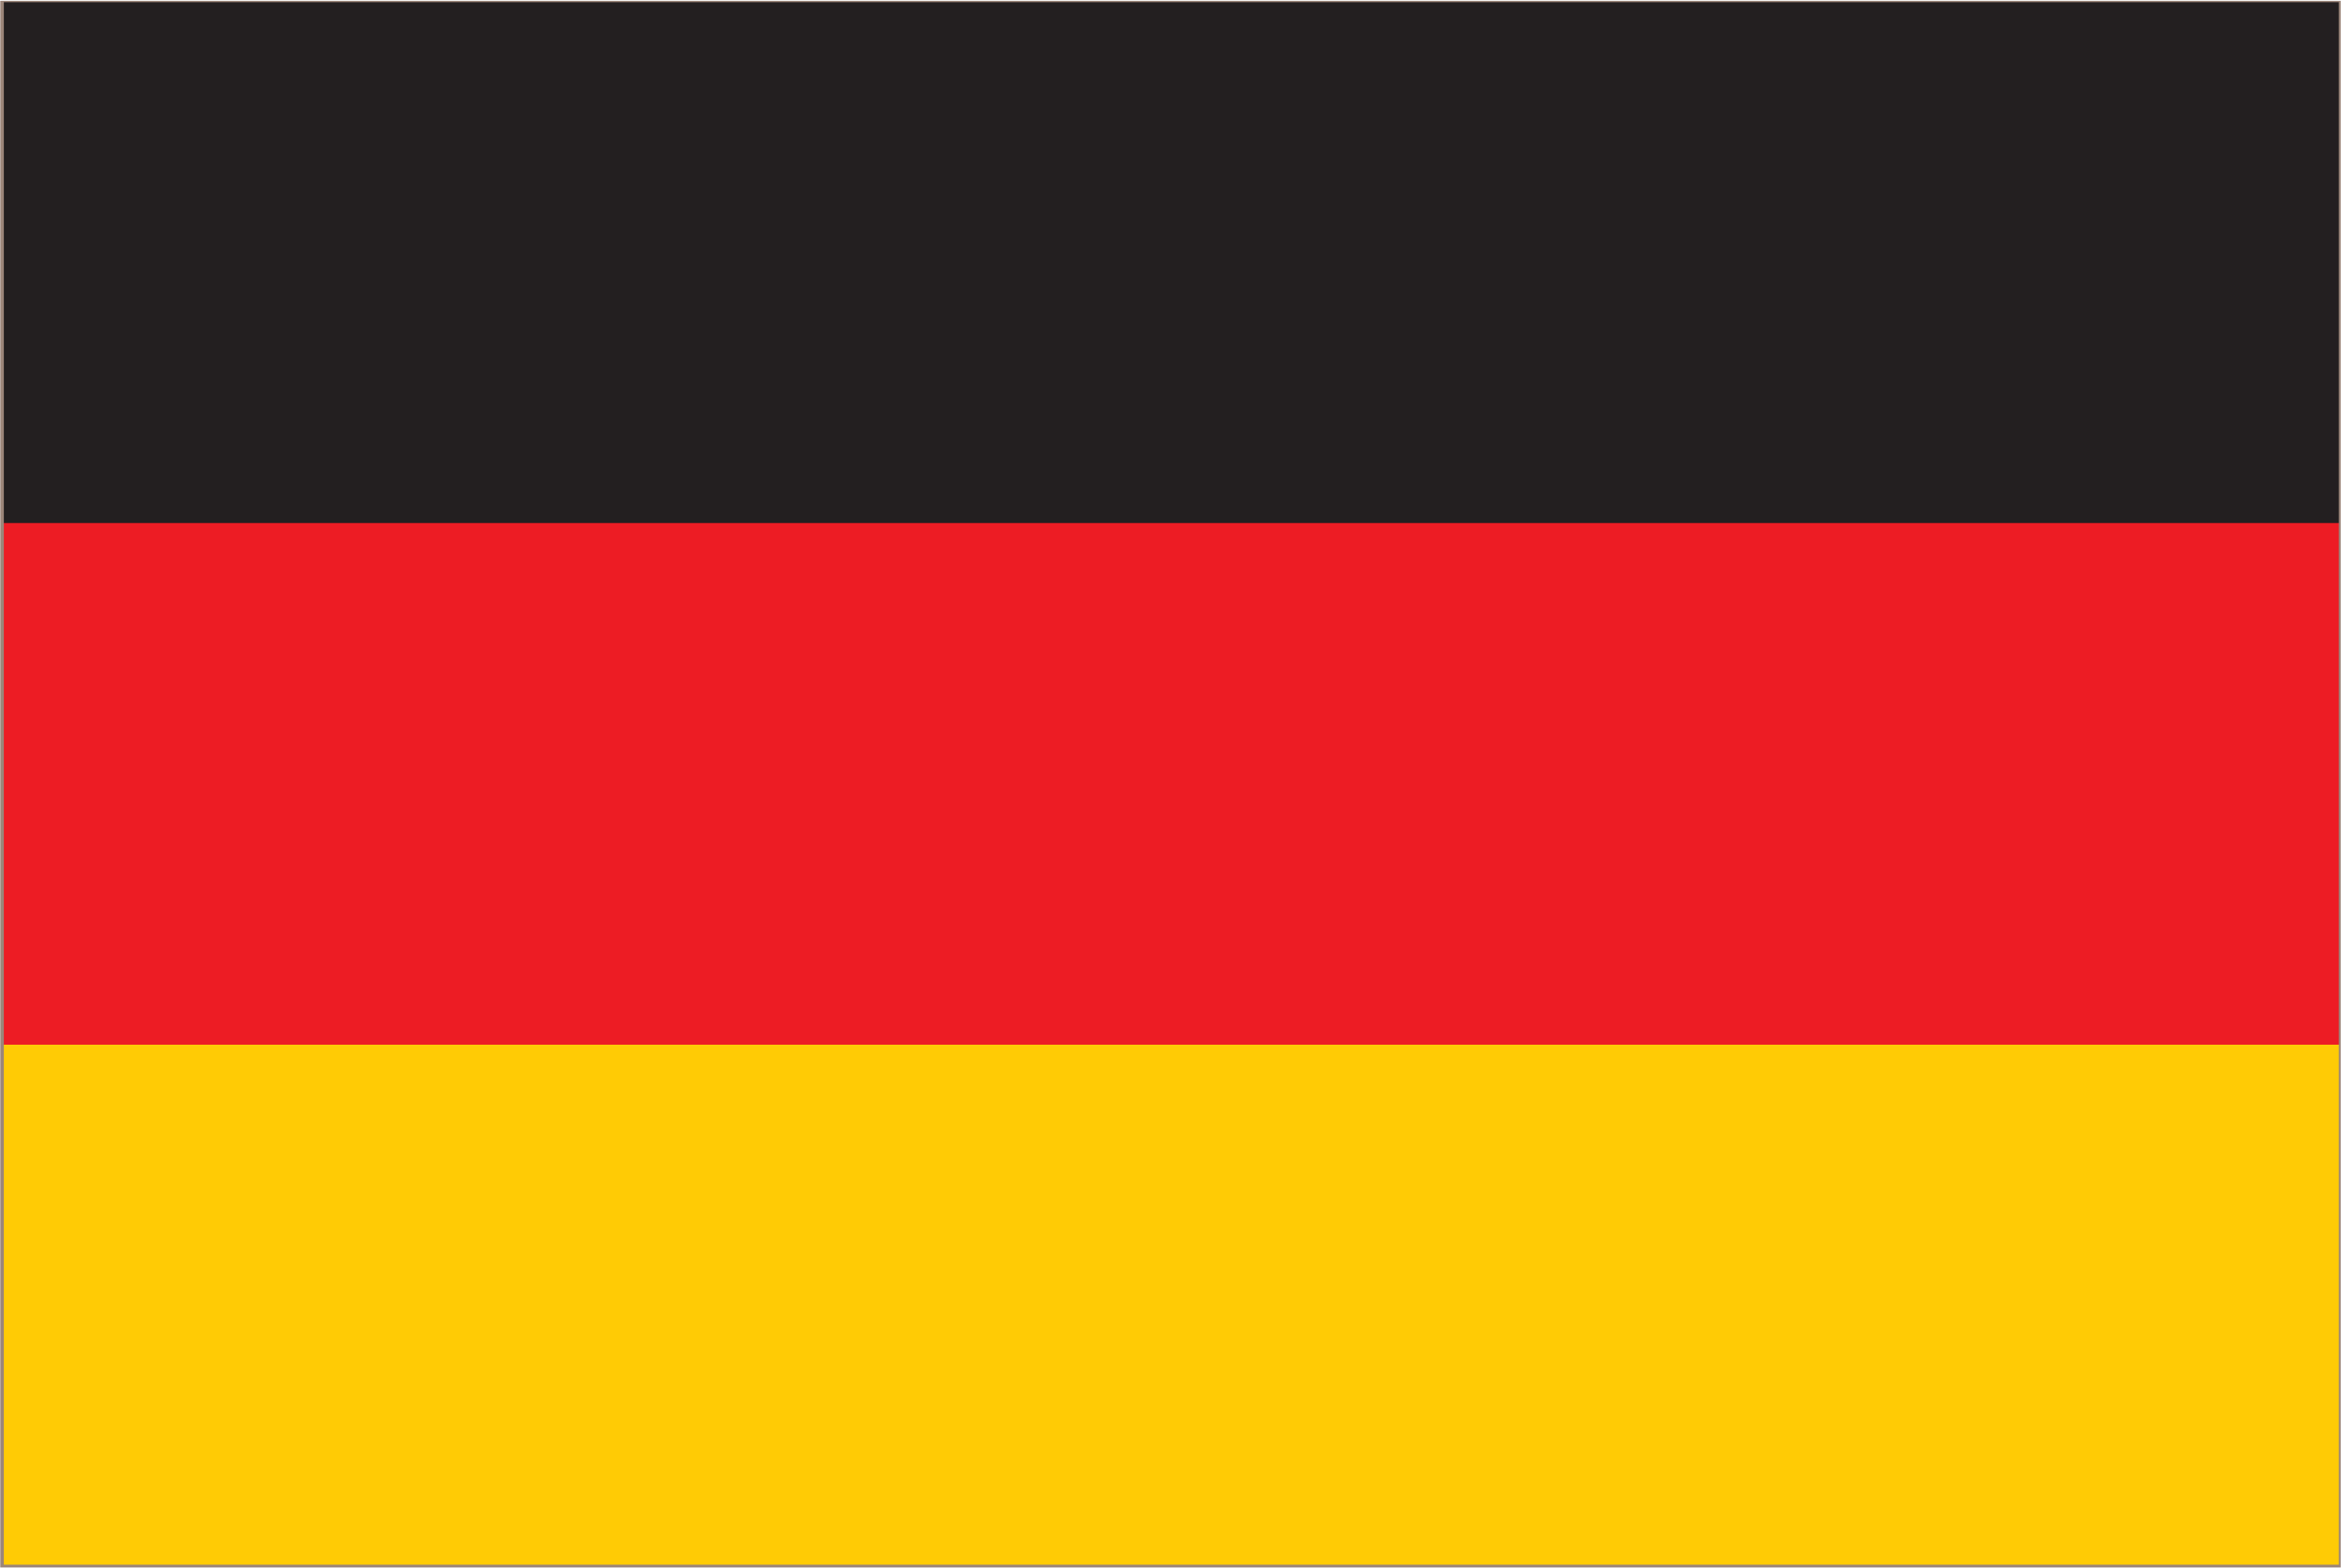
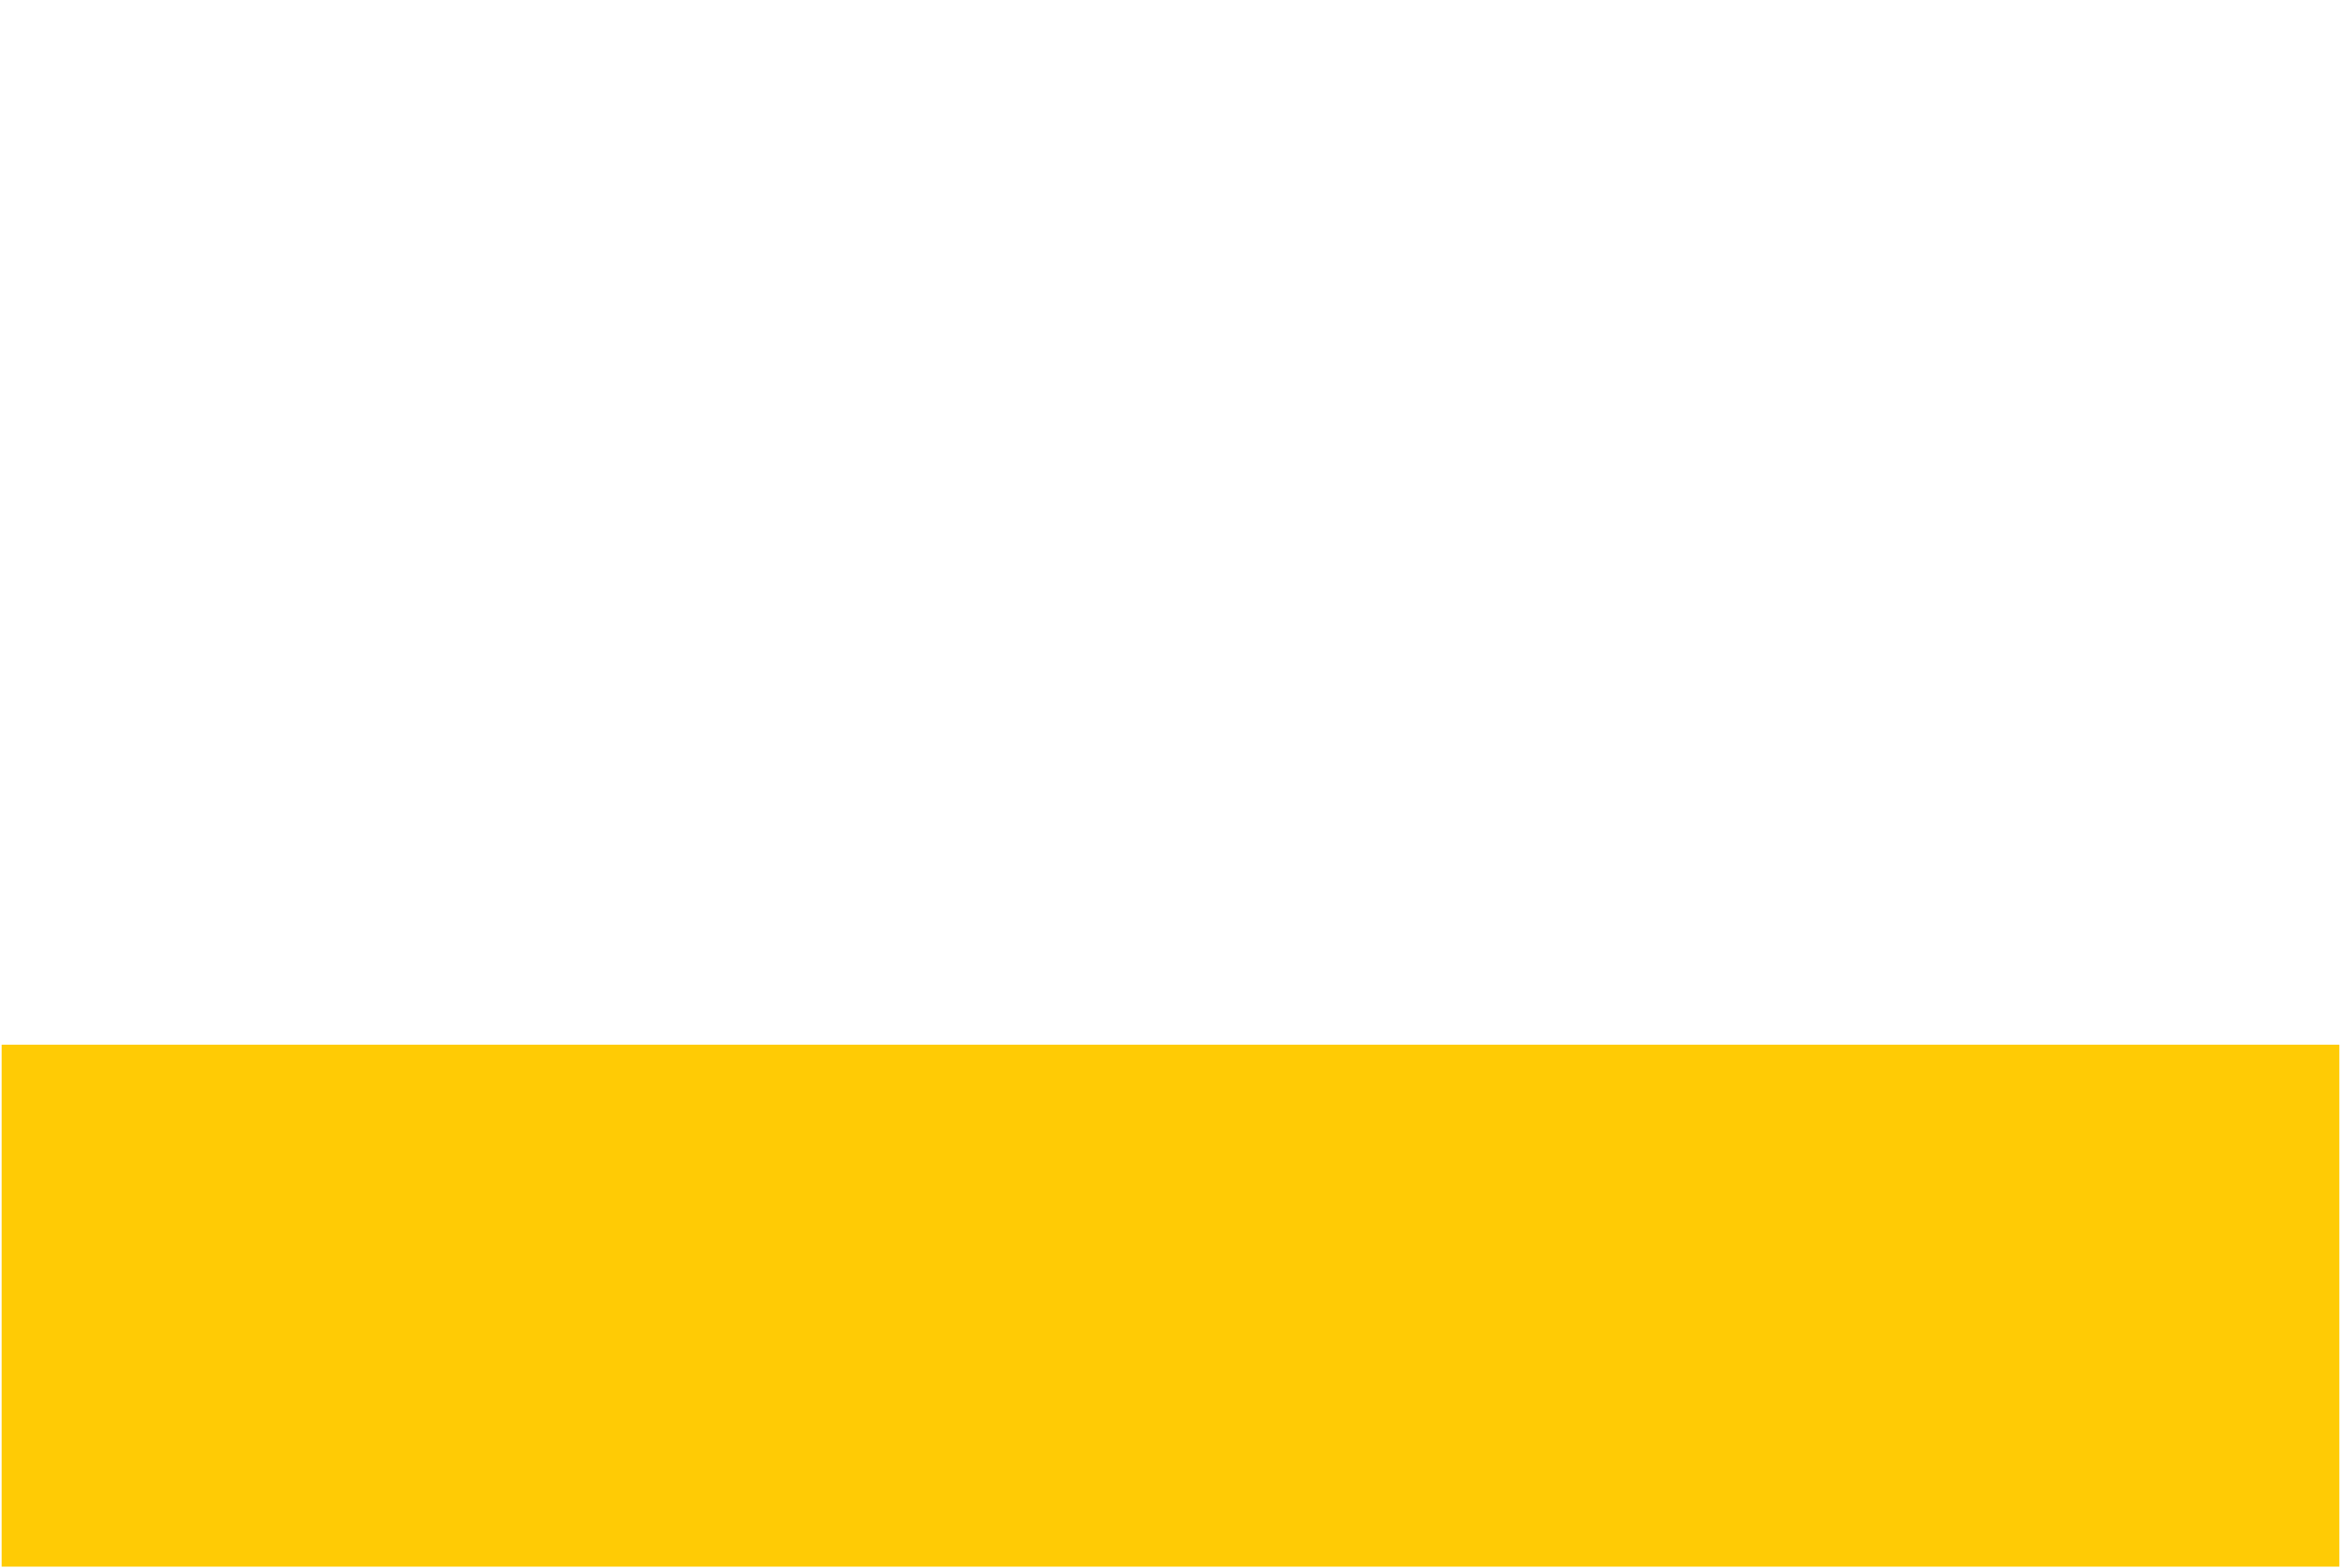
<svg xmlns="http://www.w3.org/2000/svg" id="Layer_1" data-name="Layer 1" width="3cm" height="2.01cm" viewBox="0 0 85.13 57.05">
  <defs>
    <style>
      .cls-1 {
        fill: #231f20;
      }

      .cls-2 {
        fill: #ed1c24;
      }

      .cls-3 {
        fill: #ffcb05;
      }

      .cls-4 {
        fill: #9b8579;
      }
    </style>
  </defs>
  <title>de_gir</title>
  <g>
-     <rect class="cls-1" x="0.05" y="0.05" width="85.03" height="56.95" />
-     <rect class="cls-2" x="0.05" y="19.03" width="85.03" height="37.96" />
    <rect class="cls-3" x="0.05" y="38.01" width="85.03" height="18.99" />
-     <path class="cls-4" d="M2947.68,4351h-85.13v-57h85.13v57Zm-85-.1h84.93v-56.85h-84.93v56.85Z" transform="translate(-2862.55 -4293.97)" />
  </g>
</svg>